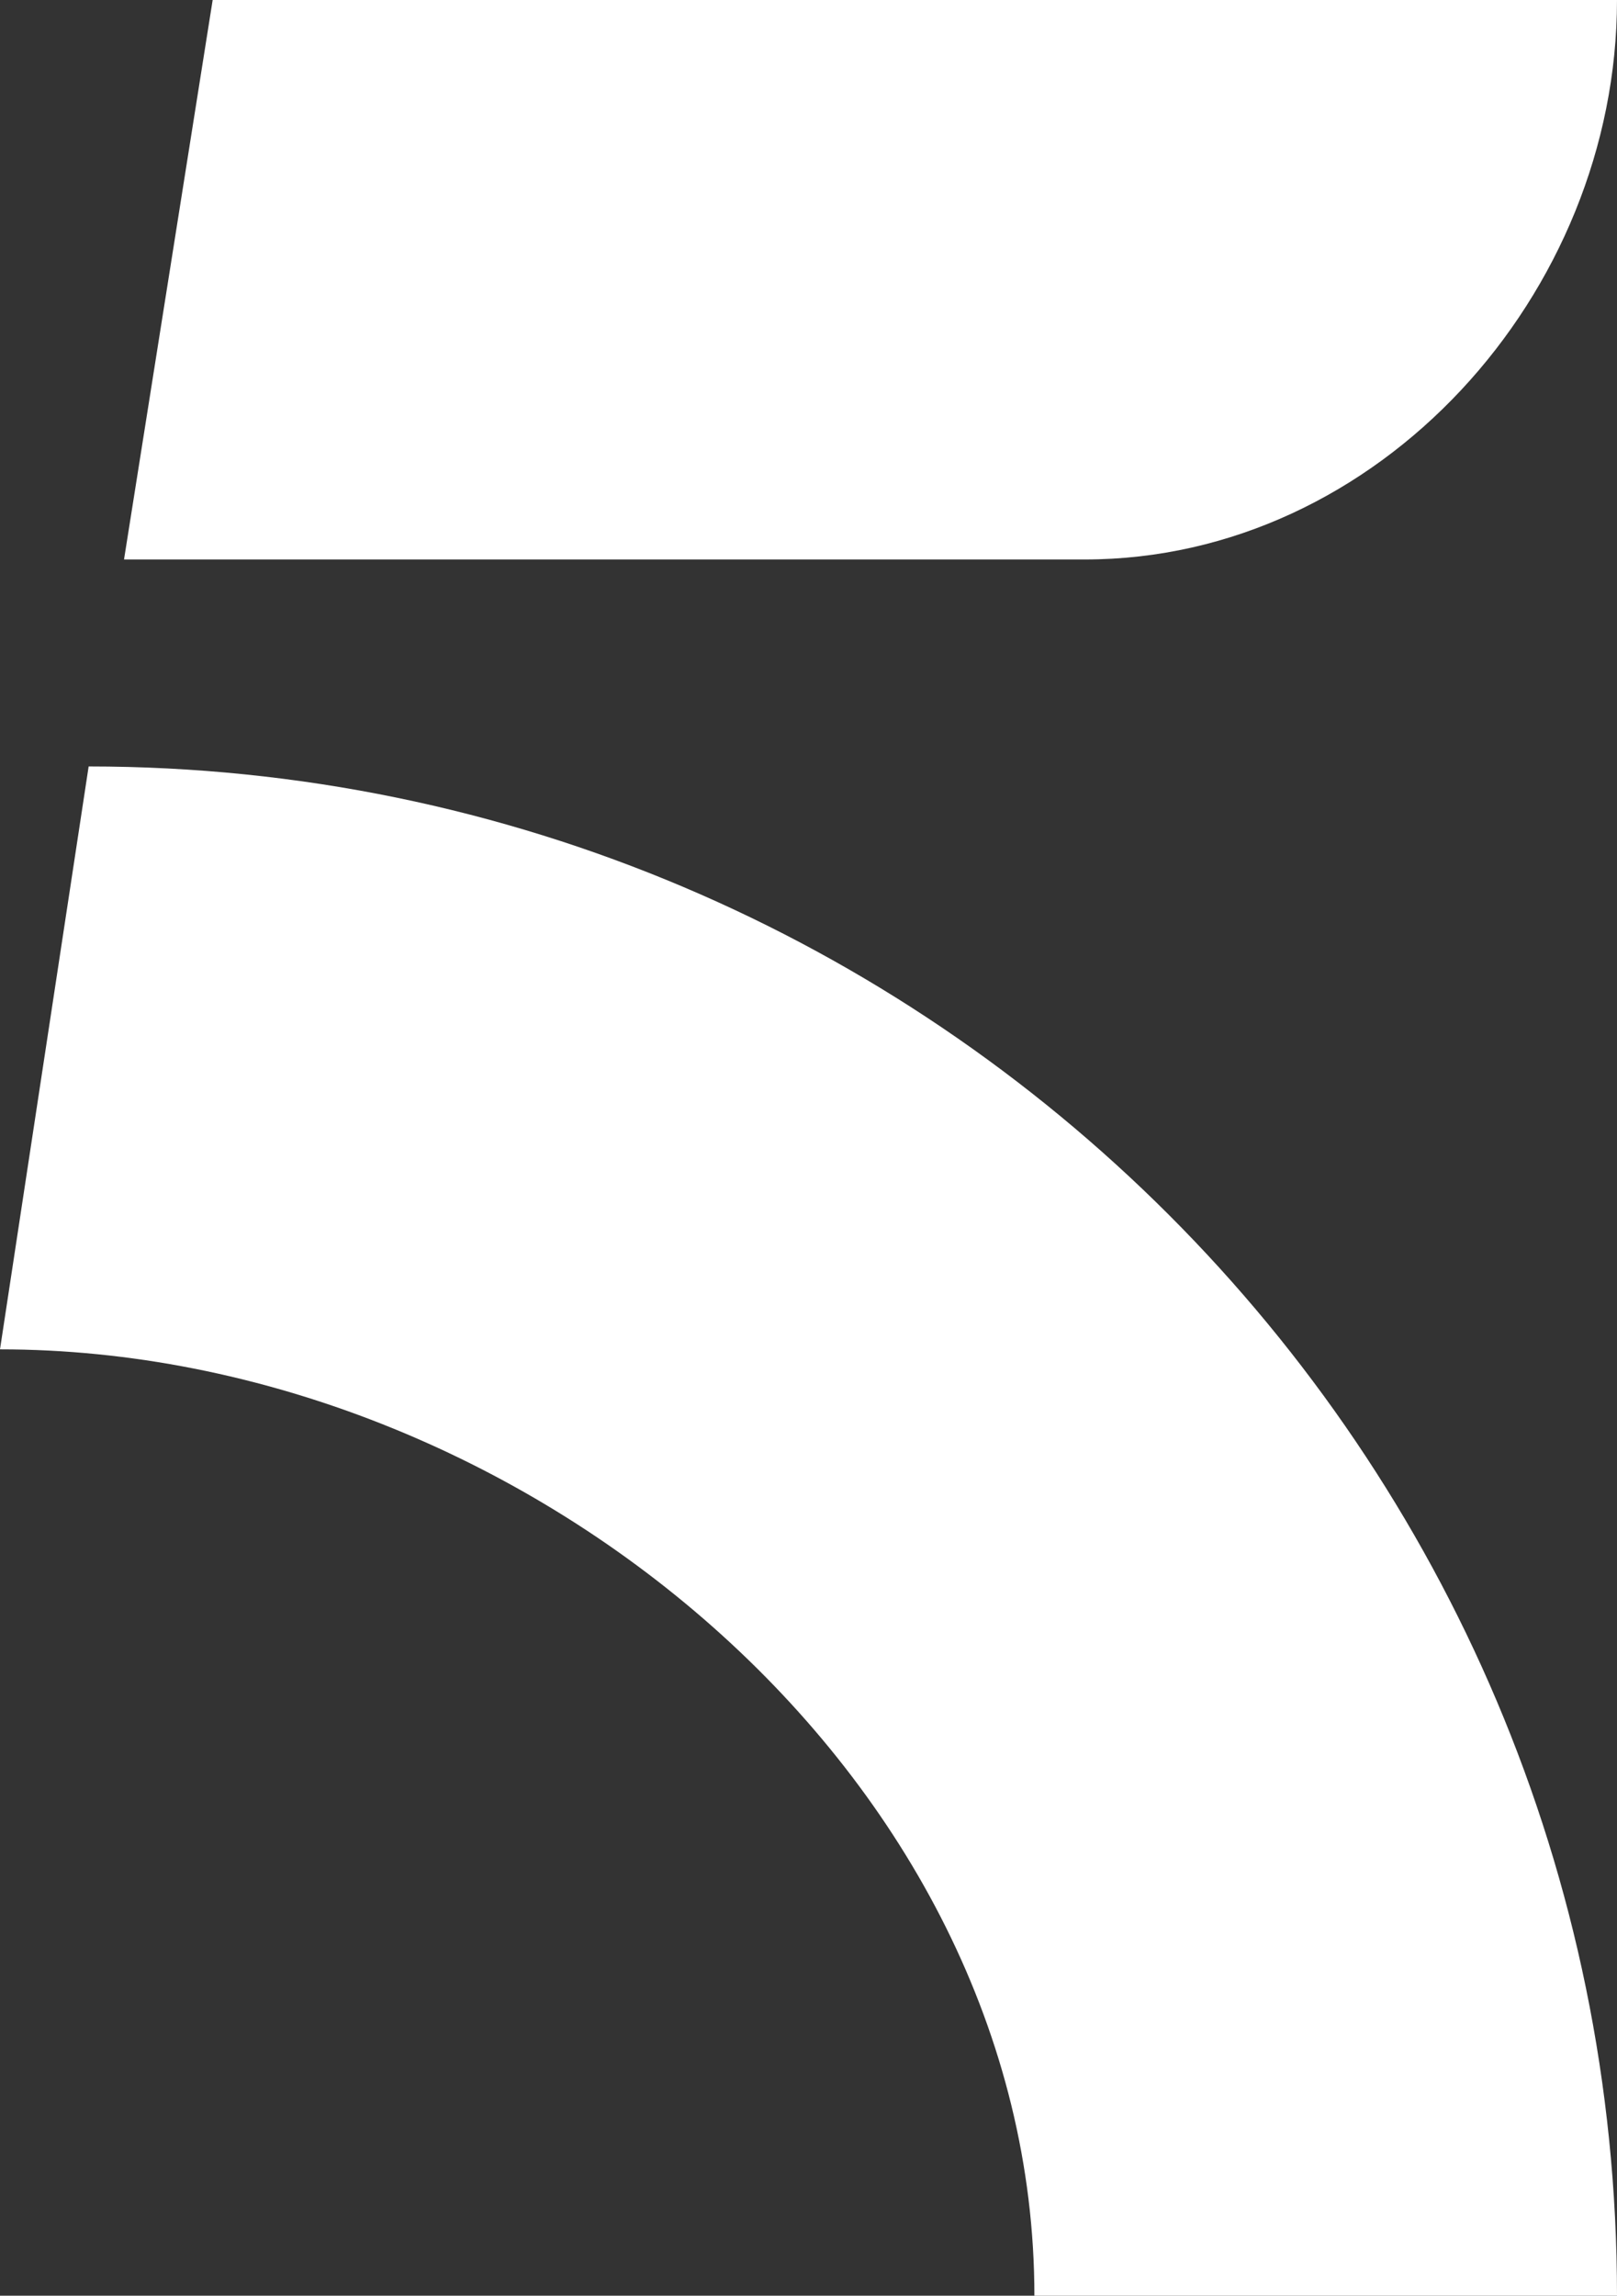
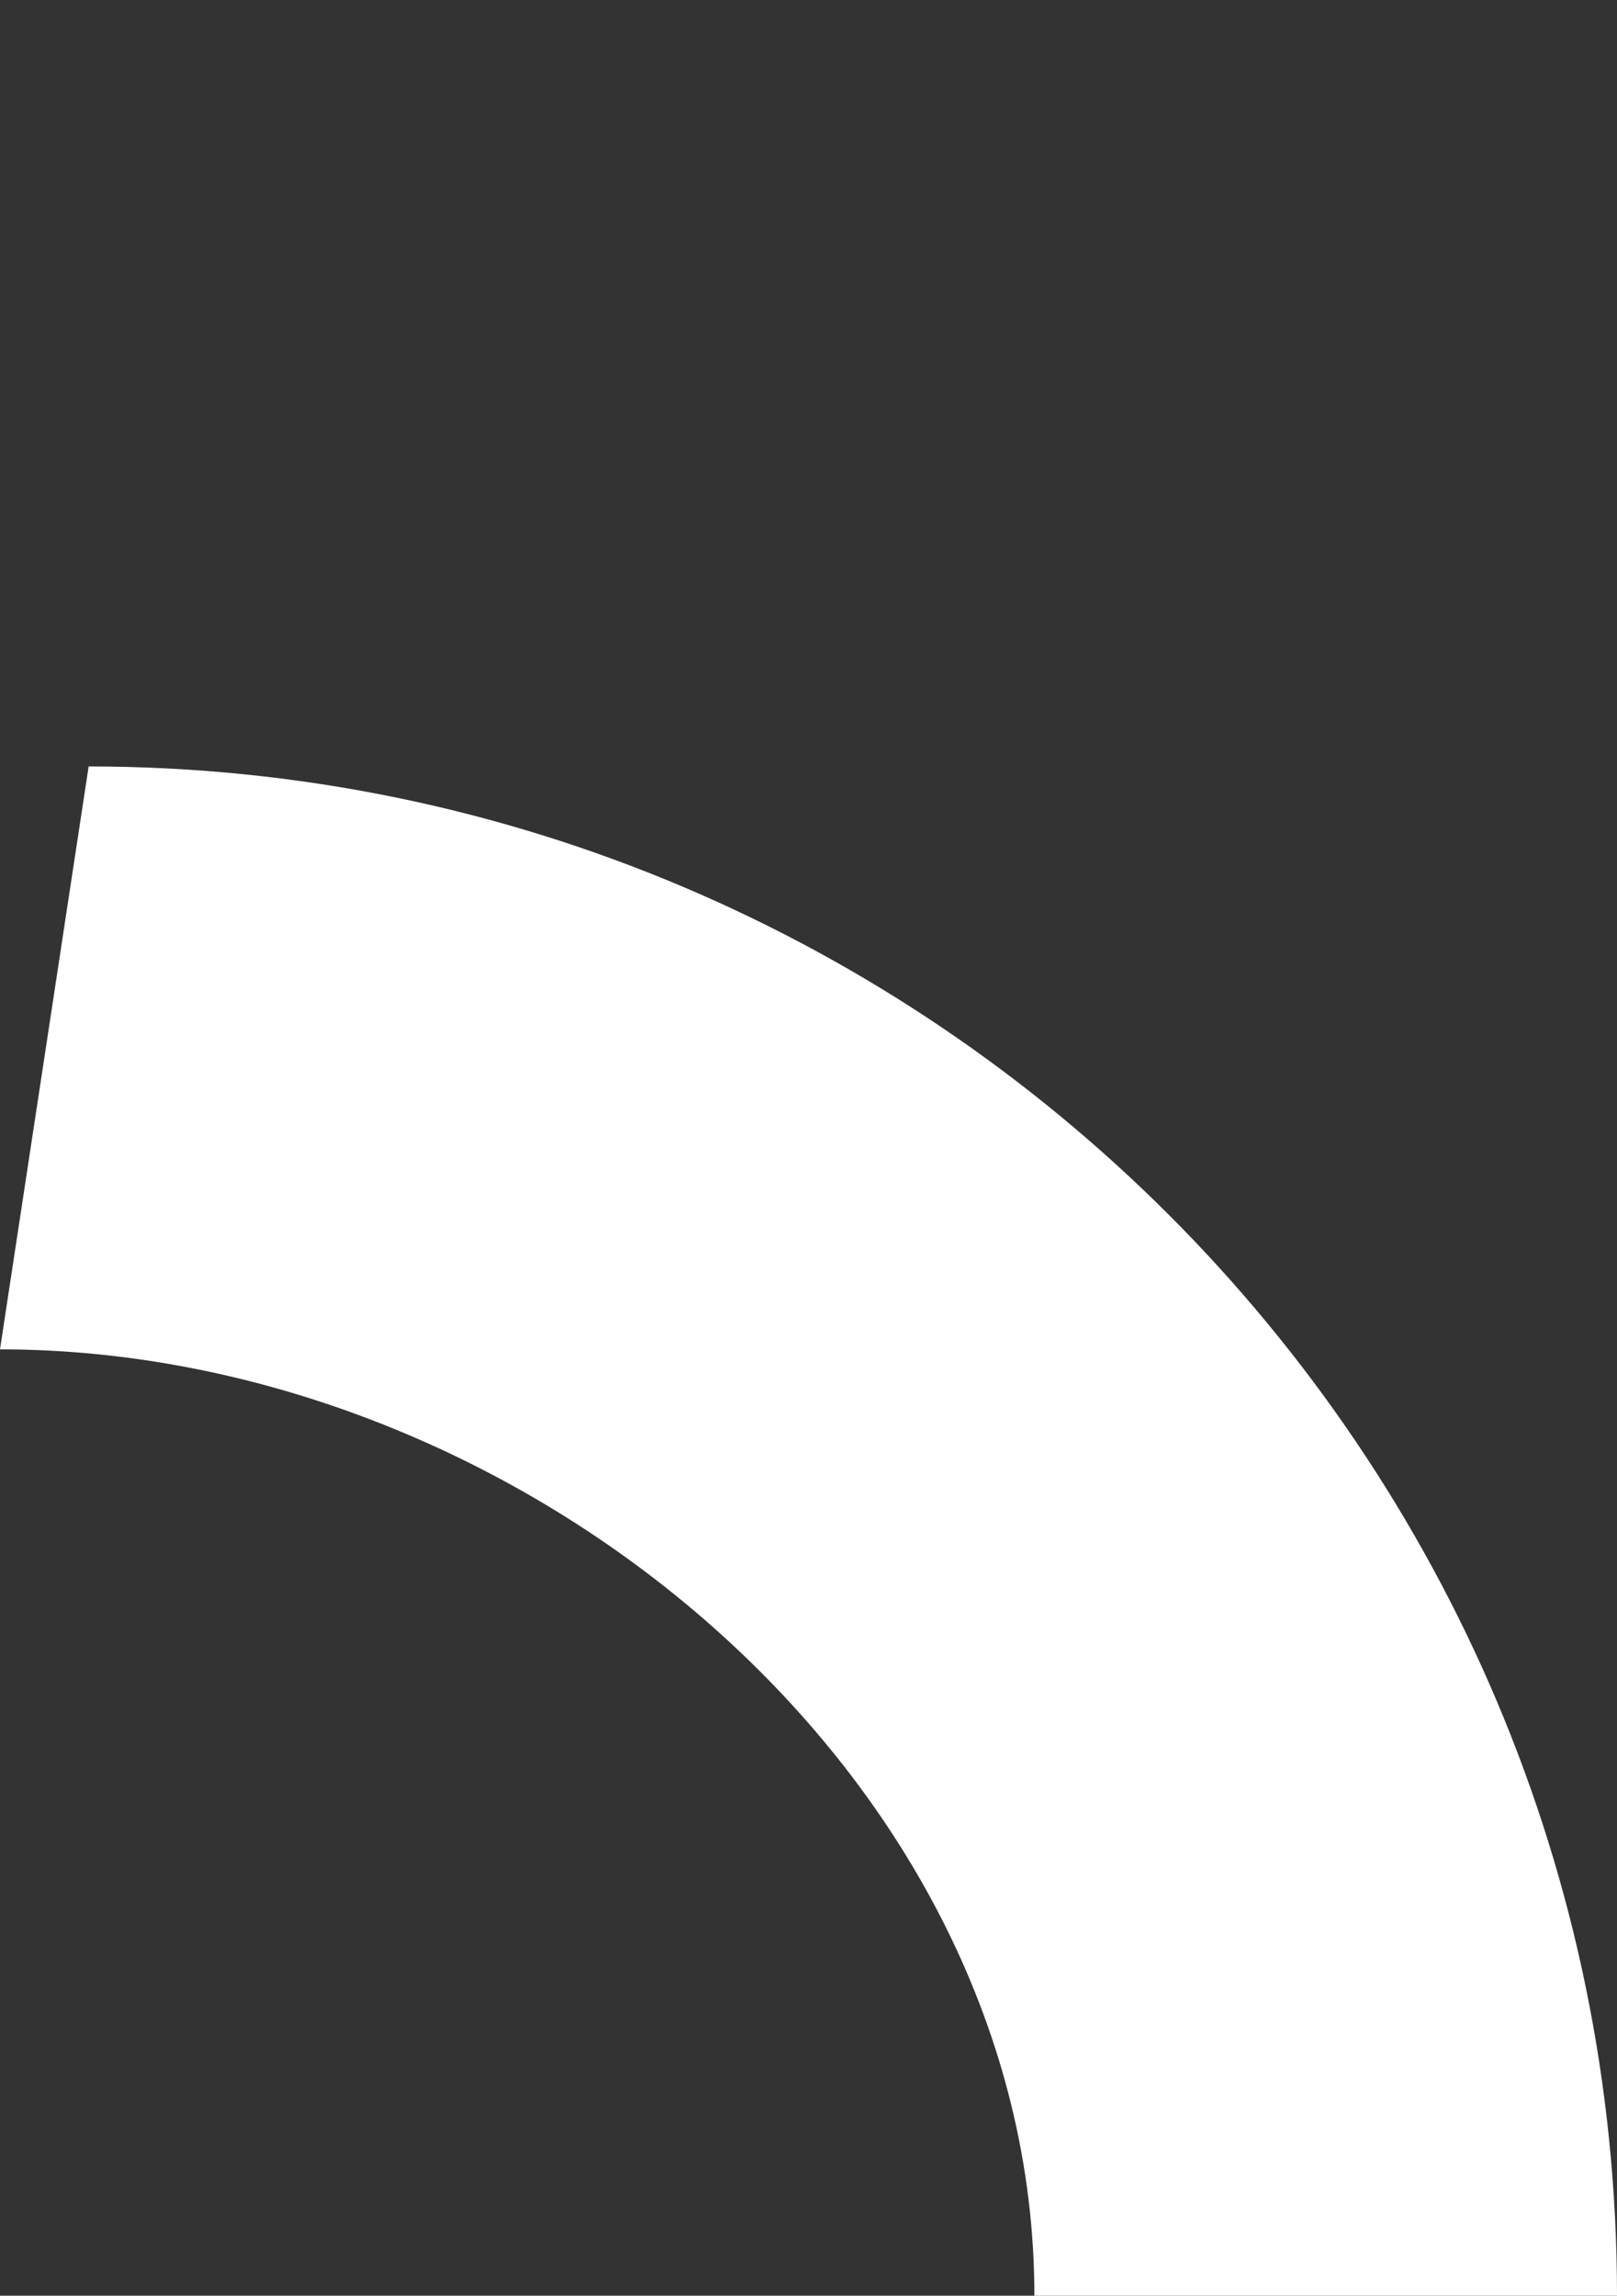
<svg xmlns="http://www.w3.org/2000/svg" id="Layer_1-2" width="322.984" height="458.32" viewBox="0 0 322.984 458.32">
  <rect x="0" y="0" width="322.984" height="458.32" fill="#333333" stroke="none" />
  <path id="Path_1" data-name="Path 1" d="M322.984,366.144H206.612C206.612,261.97,104.149,177.212,0,177.212L17.706,60.84c168.333,0,305.278,136.945,305.278,305.278Z" transform="translate(0 92.176)" fill="#fff" />
-   <path id="Path_2" data-name="Path 2" d="M201.749,111.694H9.85L27.556,0H308.061C308.061,58.727,260.476,111.694,201.749,111.694Z" transform="translate(14.923)" fill="#fff" />
</svg>